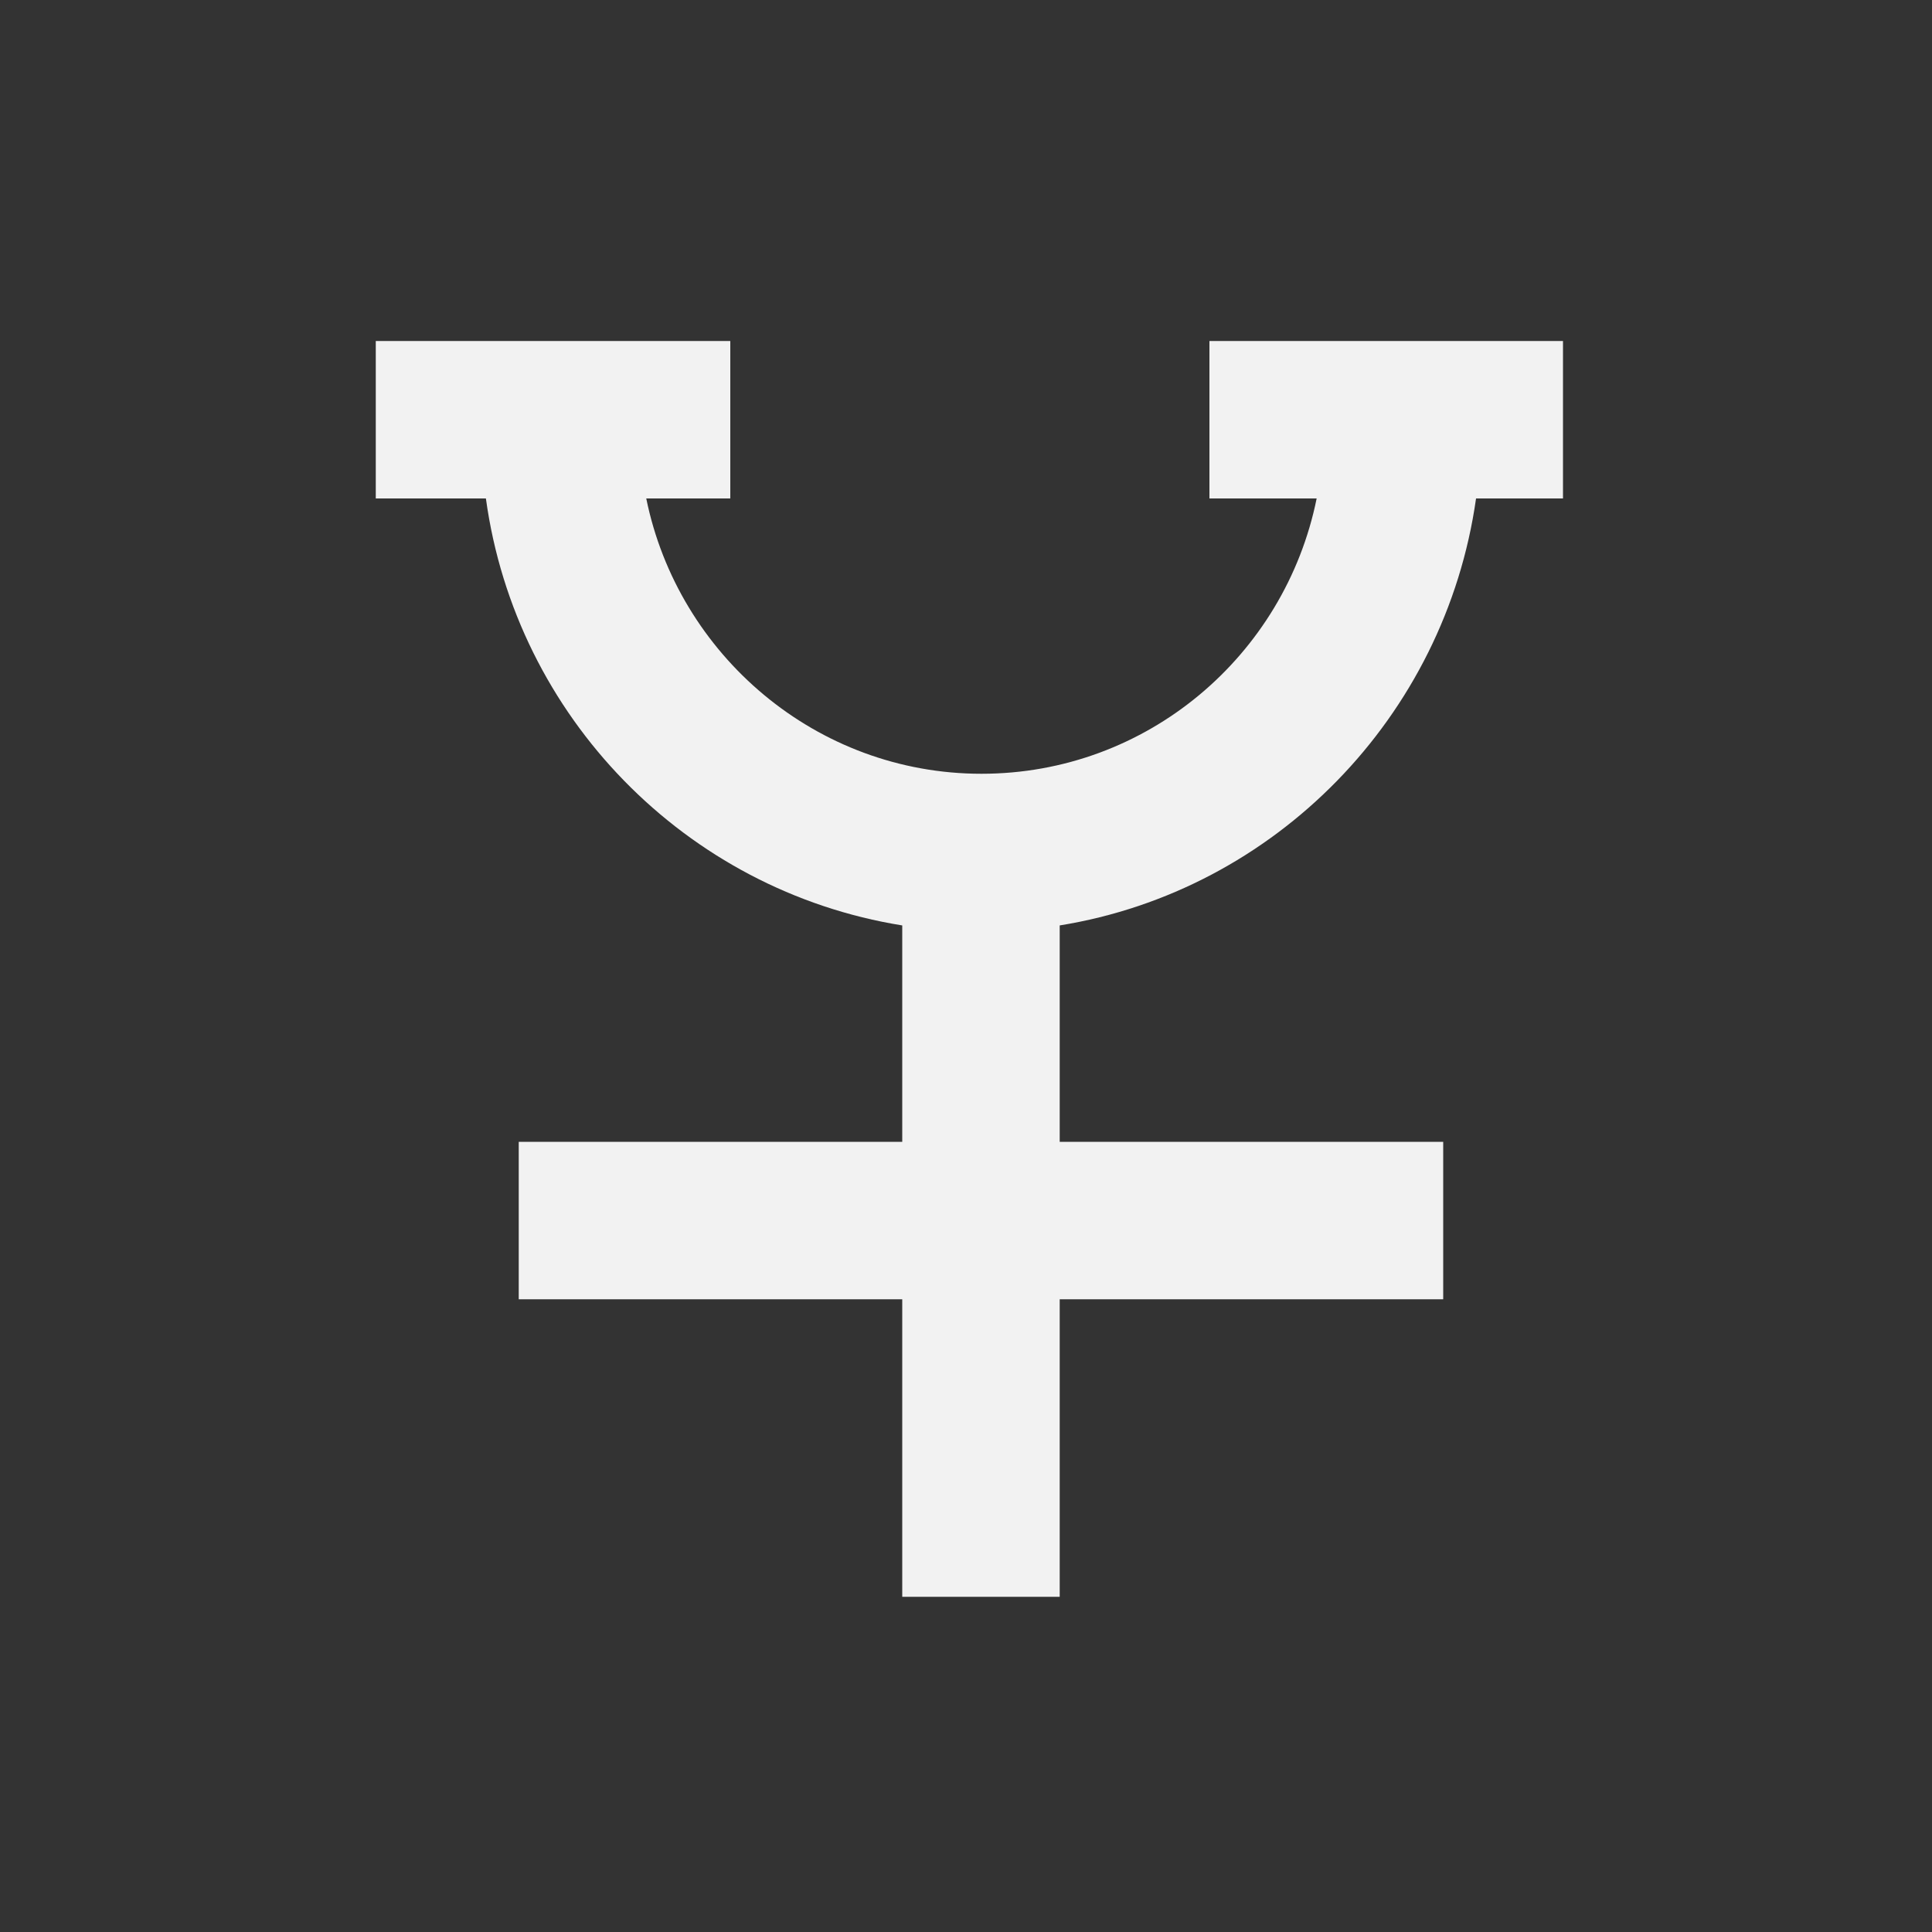
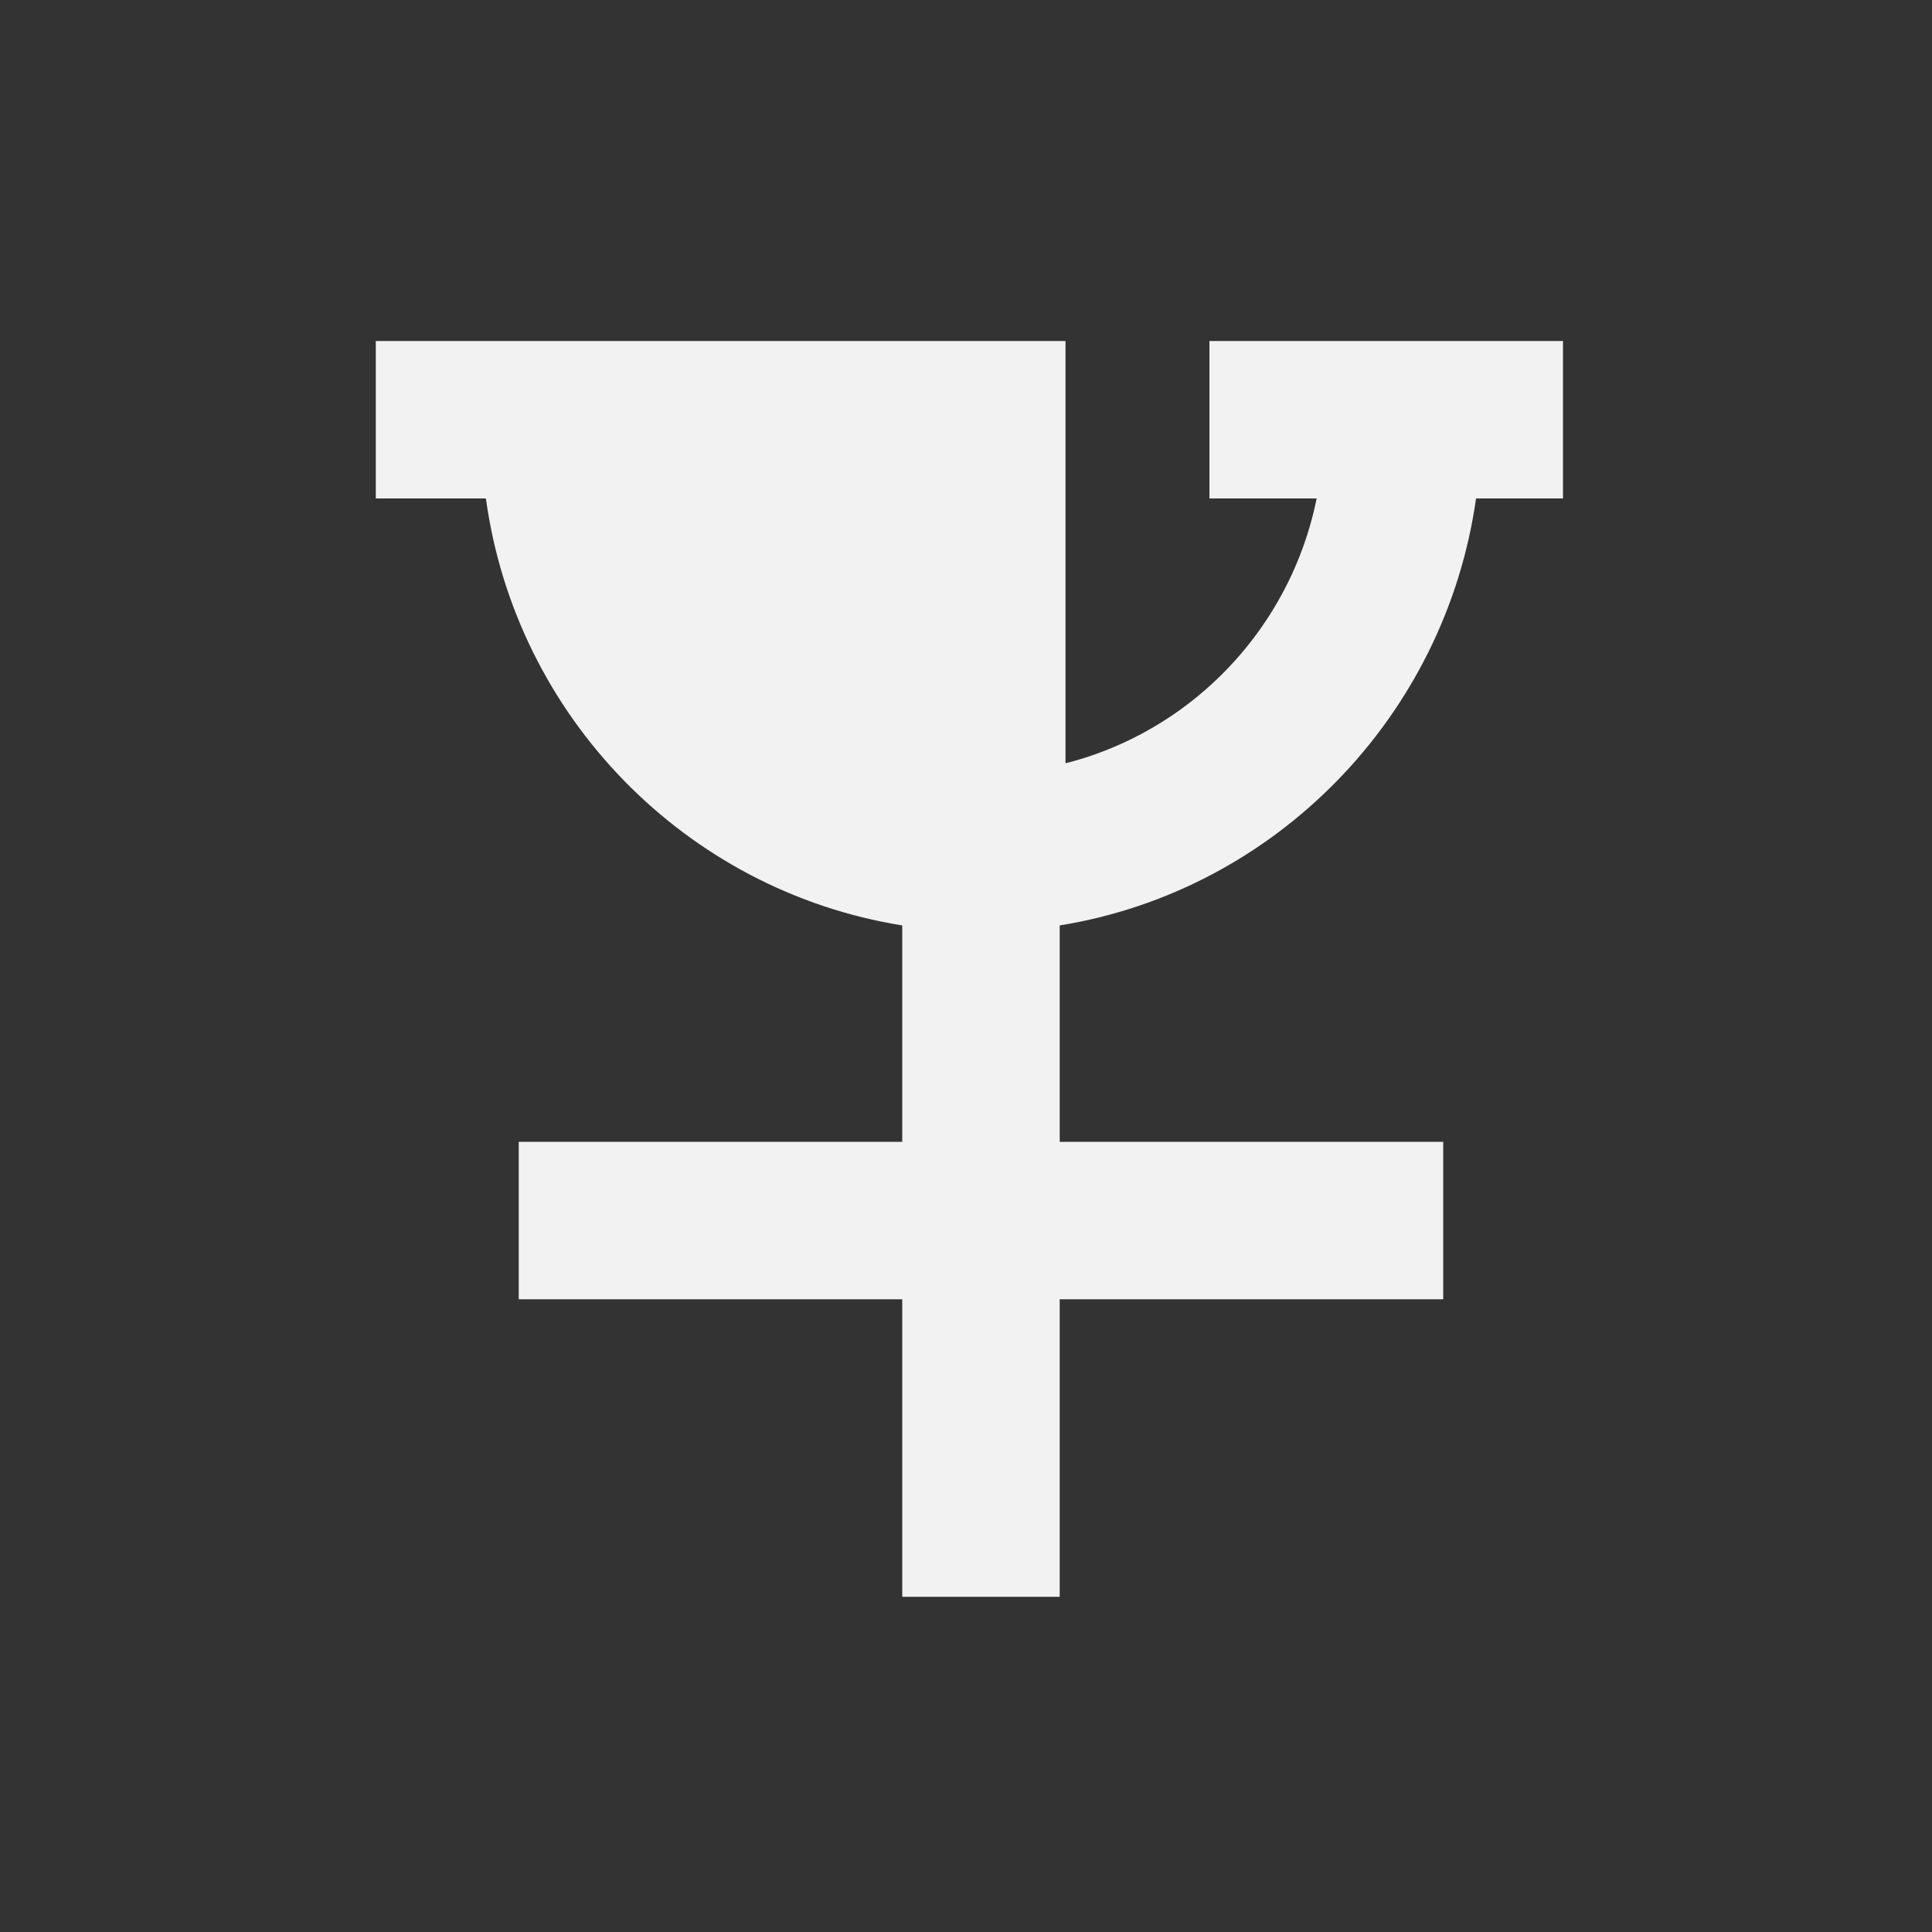
<svg xmlns="http://www.w3.org/2000/svg" version="1.1" id="Layer_1" x="0px" y="0px" viewBox="0 0 200 200" style="enable-background:new 0 0 200 200;" xml:space="preserve">
  <rect x="0" y="0" width="200" height="200" fill="#333333" stroke="none" />
  <style type="text/css">
	.st0{fill:#F2F2F2;}
</style>
-   <path class="st0" d="M152.8,51.6h9V35.3h-36.6v16.3h11.1c-3.3,16.3-17.6,28.5-34.7,28.5c-17.1,0-31.4-12.3-34.7-28.5h8.7V35.3H38.9  v16.3h11.4c3.1,22.6,20.7,40.6,43.1,44.2v22.4H53.7v16.3h39.7v30.8h16.3v-30.8h39.7v-16.3h-39.7V95.8  C132,92.2,149.6,74.2,152.8,51.6z" />
+   <path class="st0" d="M152.8,51.6h9V35.3h-36.6v16.3h11.1c-3.3,16.3-17.6,28.5-34.7,28.5h8.7V35.3H38.9  v16.3h11.4c3.1,22.6,20.7,40.6,43.1,44.2v22.4H53.7v16.3h39.7v30.8h16.3v-30.8h39.7v-16.3h-39.7V95.8  C132,92.2,149.6,74.2,152.8,51.6z" />
</svg>